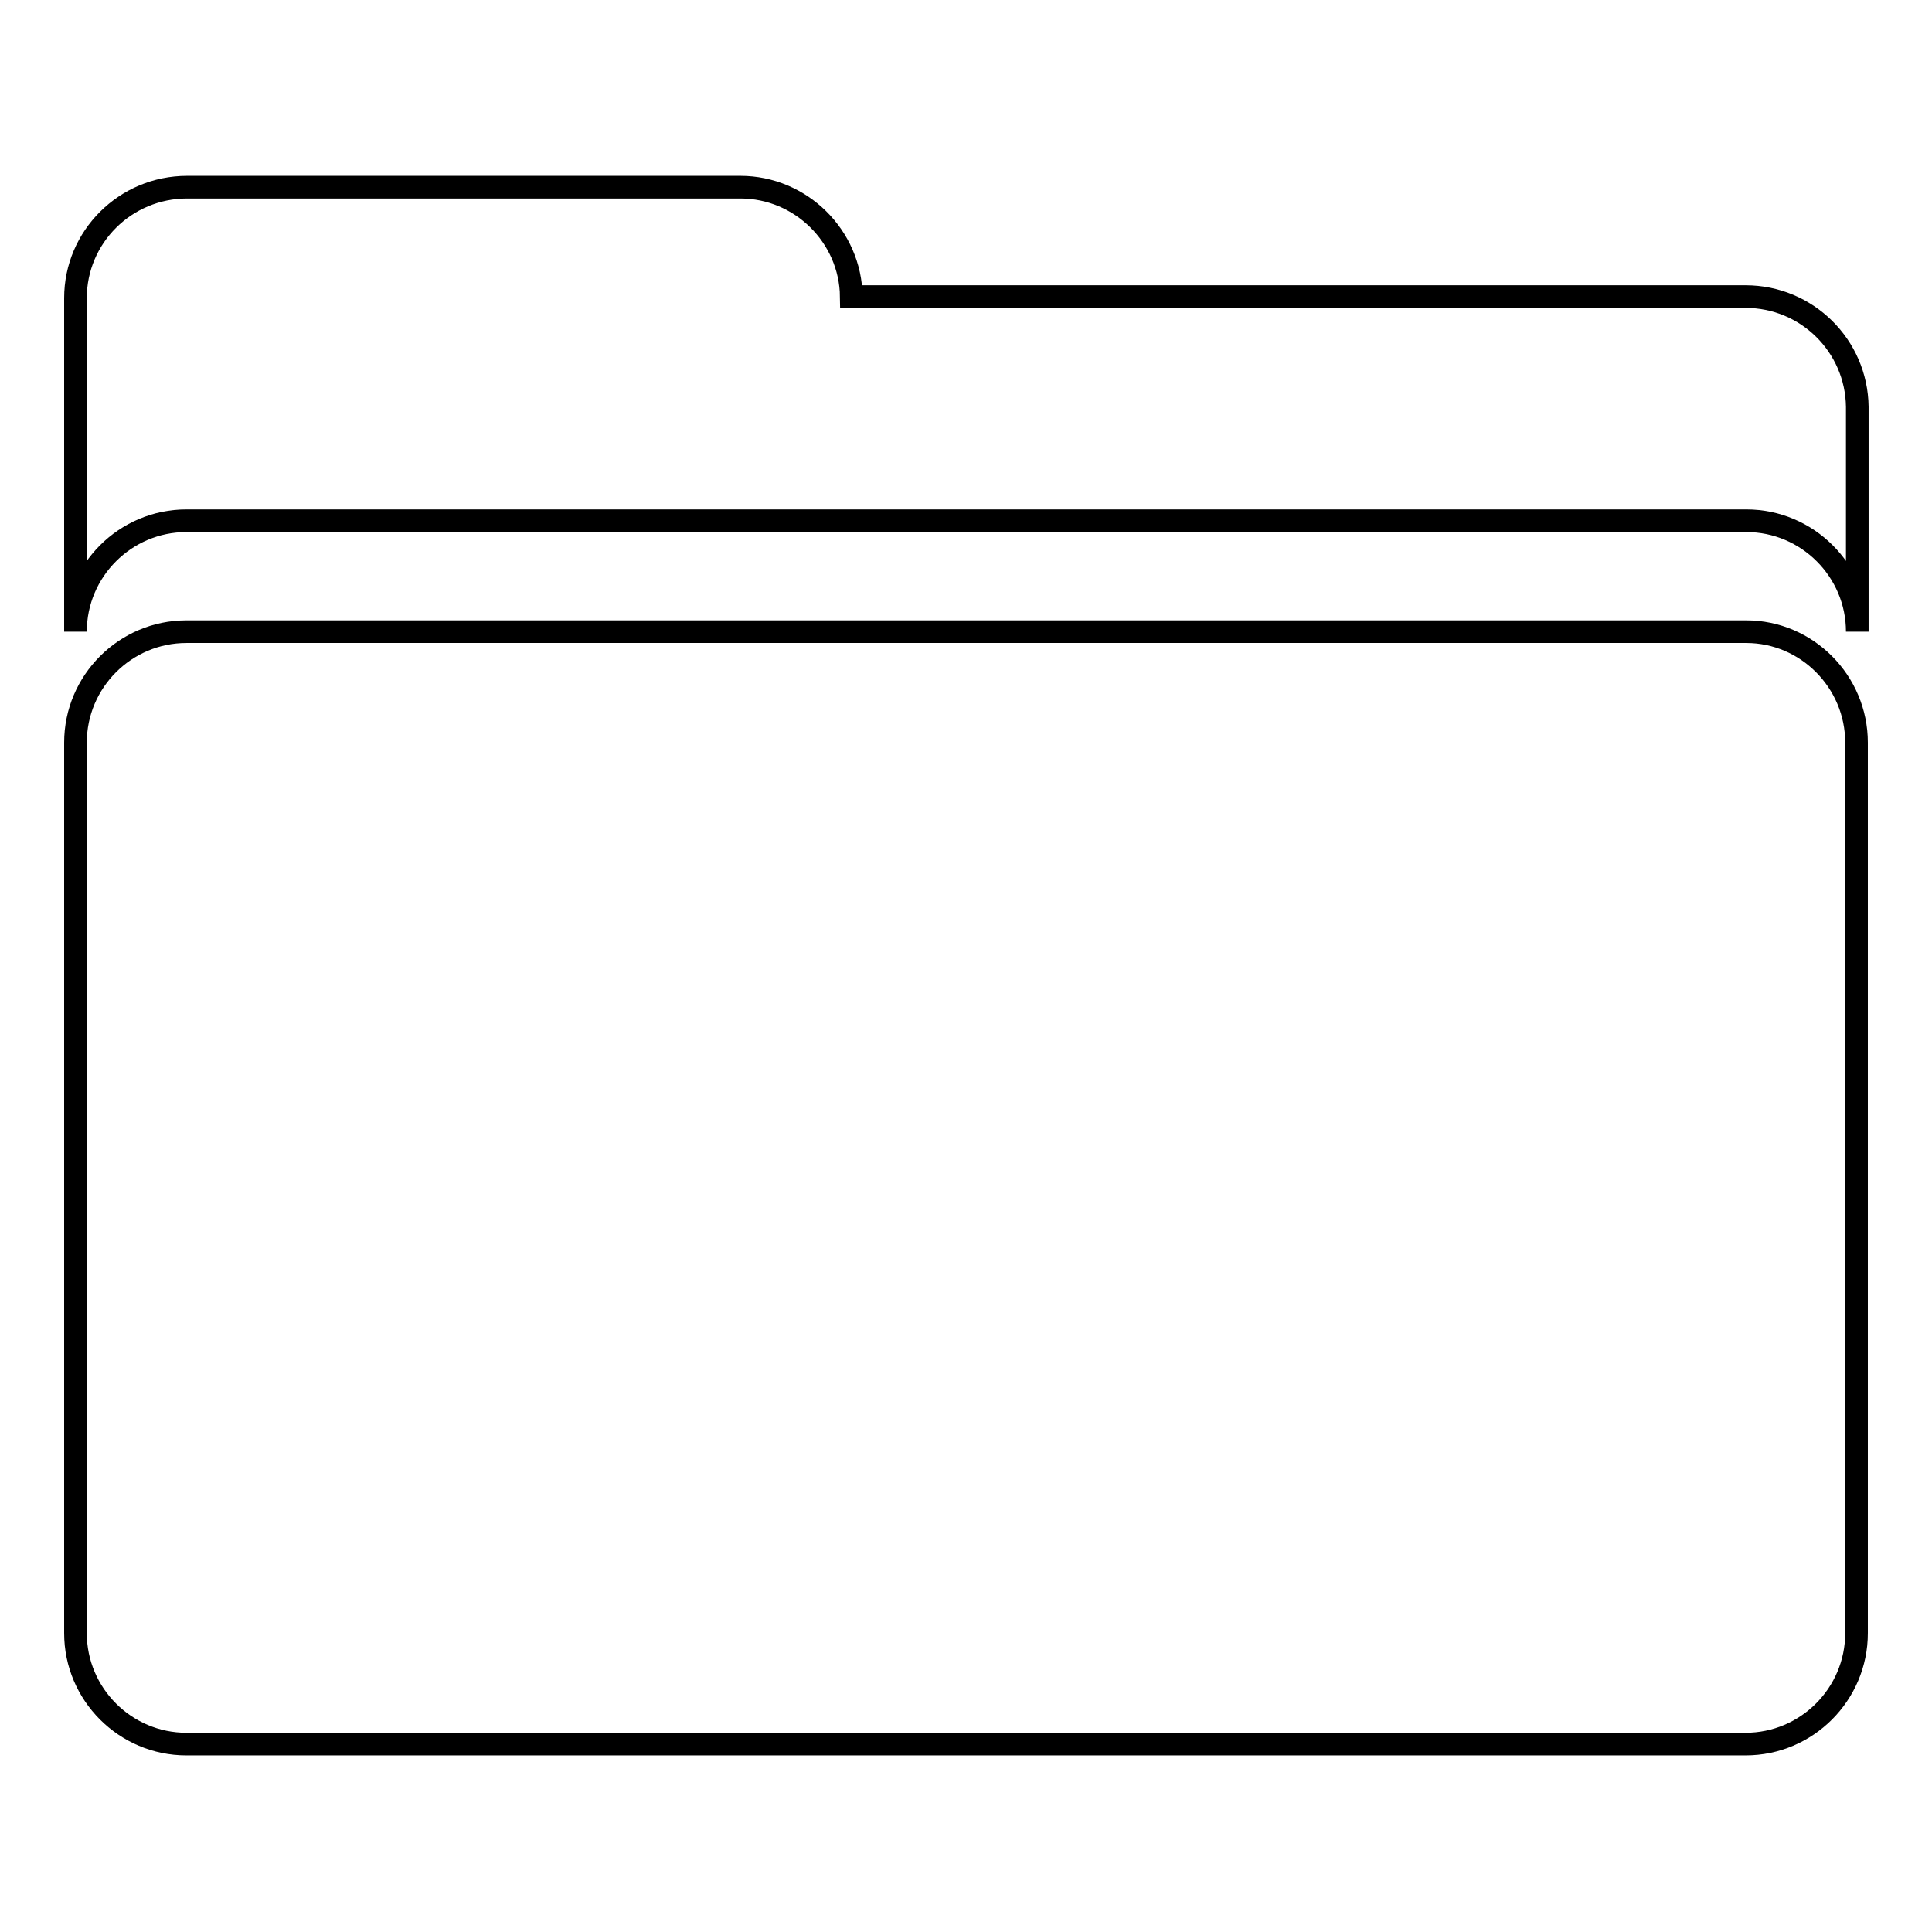
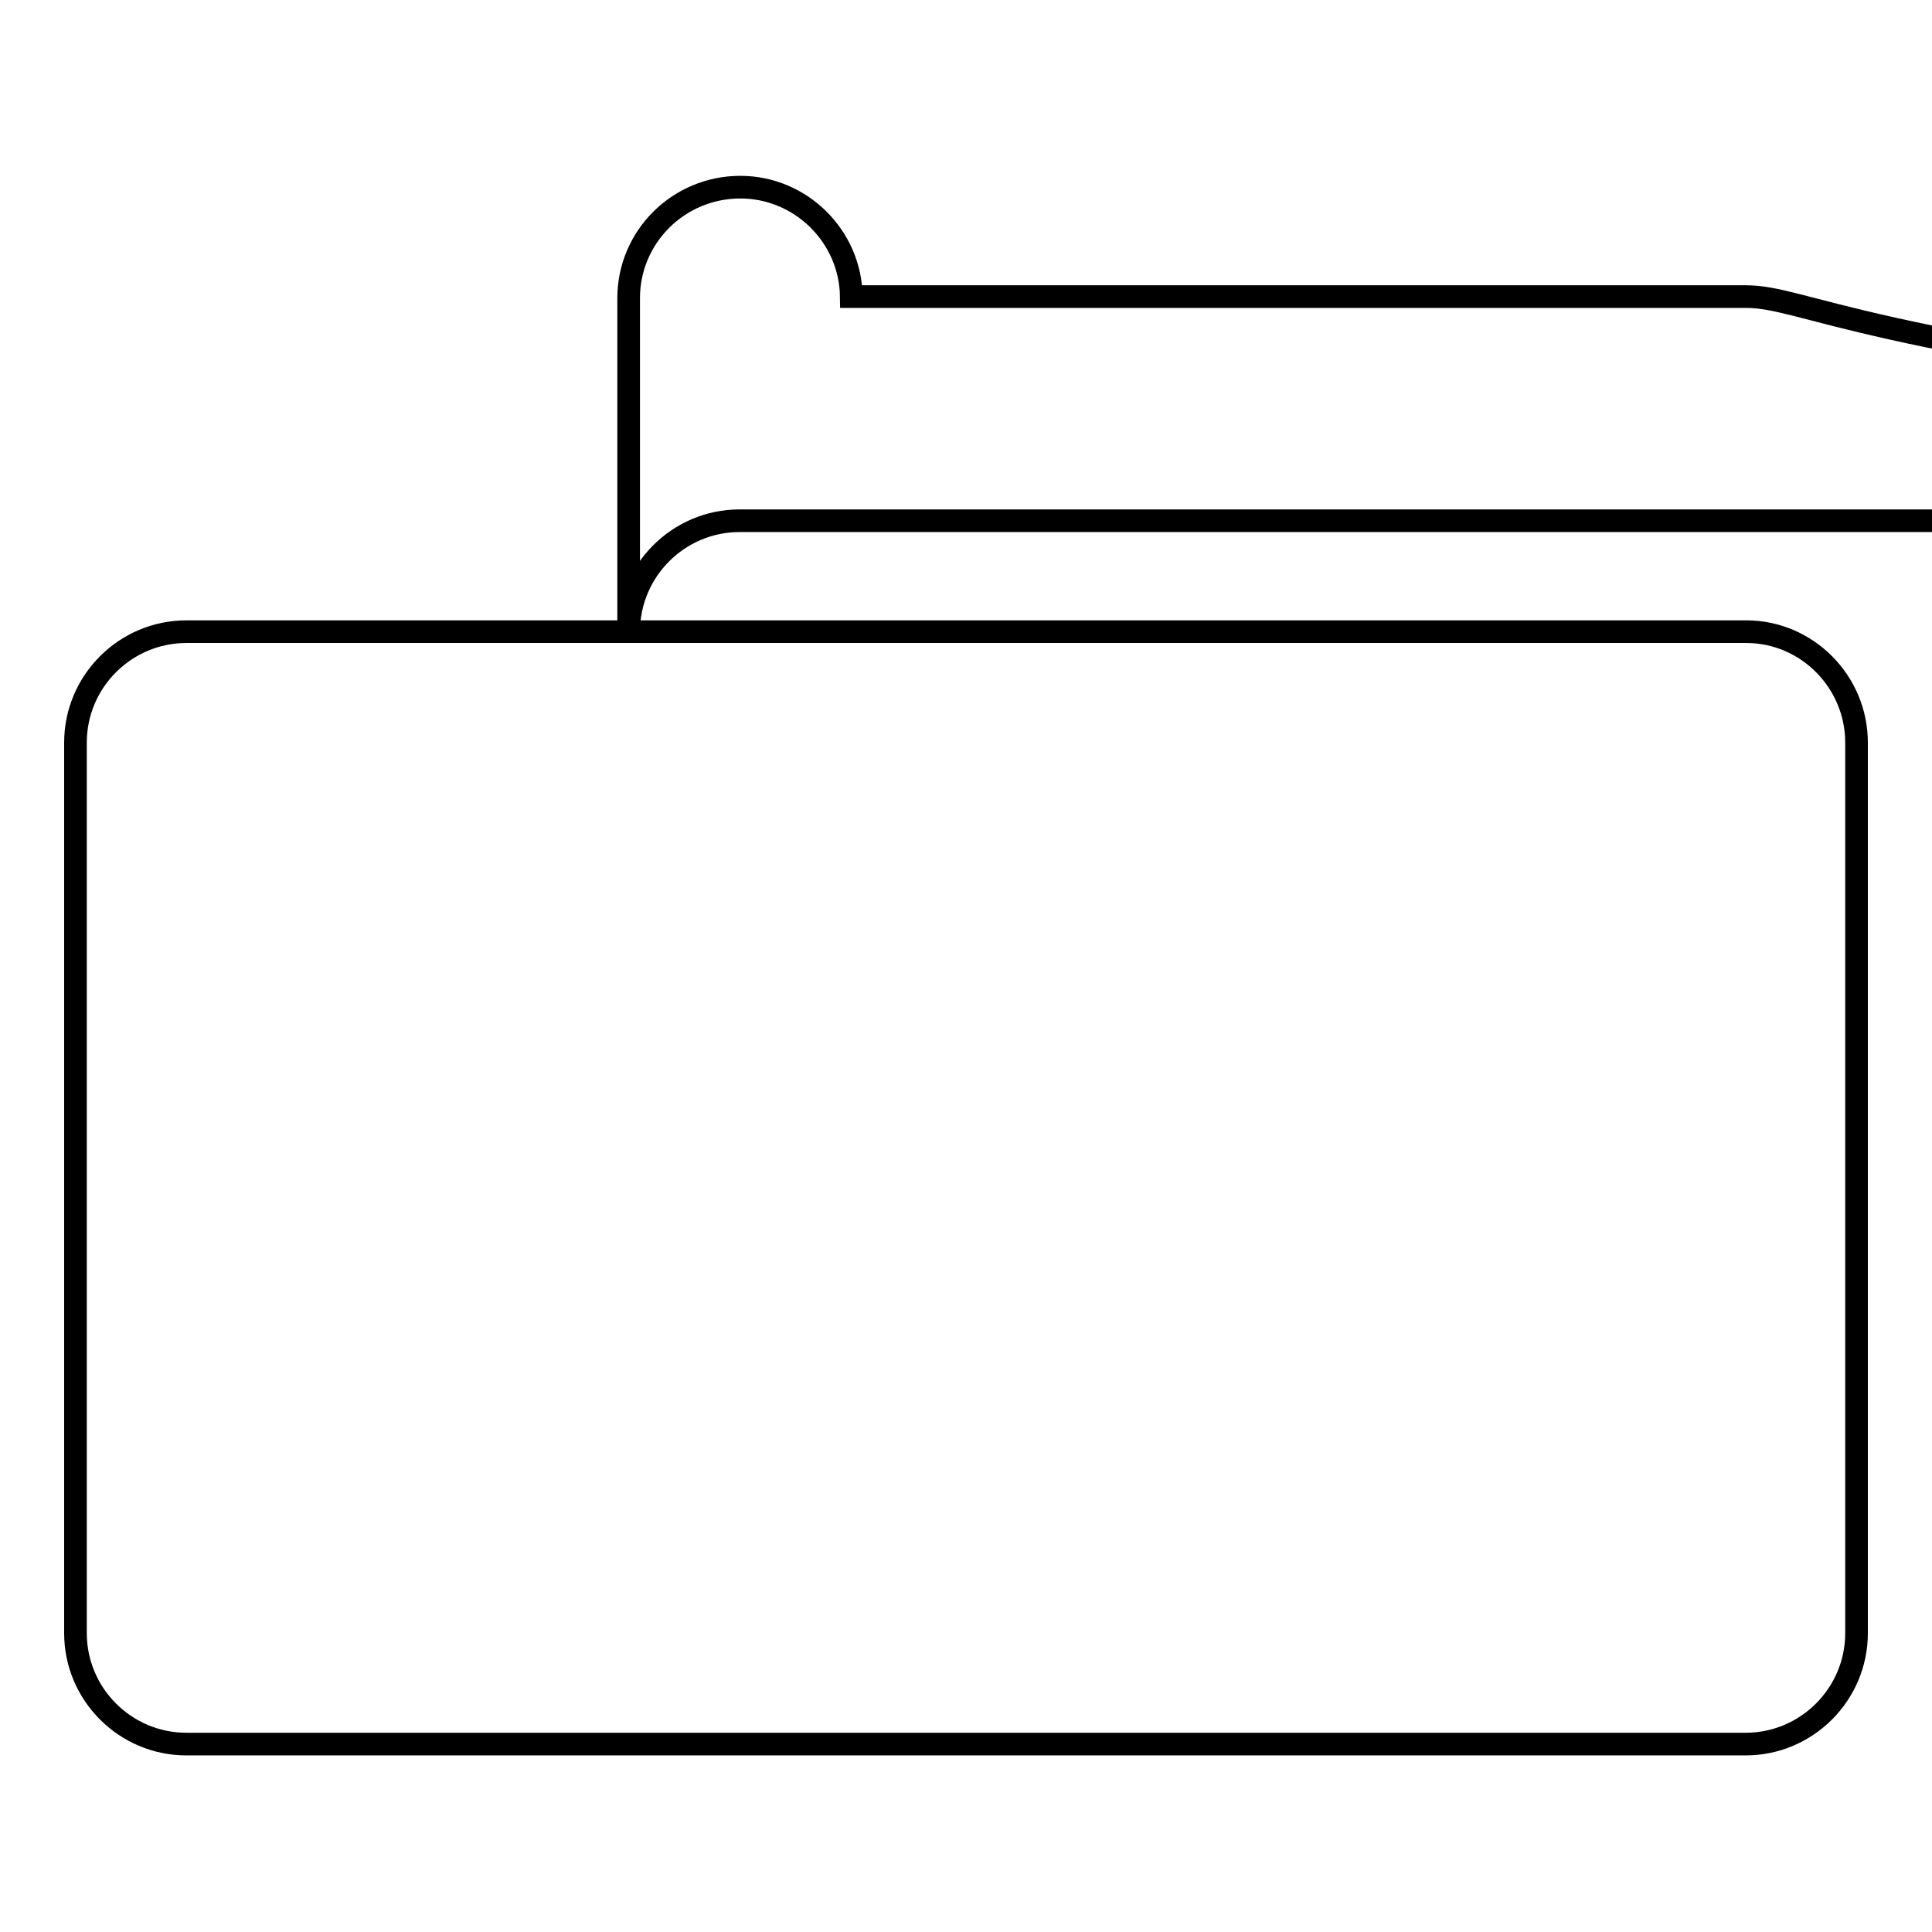
<svg xmlns="http://www.w3.org/2000/svg" version="1.1" x="0px" y="0px" viewBox="0 0 256 256" enable-background="new 0 0 256 256" xml:space="preserve">
  <g>
    <g>
-       <path stroke-width="3" fill-opacity="0" stroke="#000000" d="M246,98.4v118c0,8.1-6.6,14.7-14.7,14.7H24.7c-8.1,0-14.7-6.6-14.7-14.7v-118c0-8.1,6.6-14.7,14.7-14.7h206.7C239.4,83.7,246,90.3,246,98.4z M231.3,39.3H112.8c-0.1-8-6.7-14.5-14.7-14.5H24.8c-8.2,0-14.8,6.6-14.8,14.7v14.4v0.4v29.4c0-8.1,6.6-14.7,14.7-14.7h0.1h73.3h133.3c8.1,0,14.7,6.6,14.7,14.7V53.9C246,45.8,239.4,39.3,231.3,39.3z" />
+       <path stroke-width="3" fill-opacity="0" stroke="#000000" d="M246,98.4v118c0,8.1-6.6,14.7-14.7,14.7H24.7c-8.1,0-14.7-6.6-14.7-14.7v-118c0-8.1,6.6-14.7,14.7-14.7h206.7C239.4,83.7,246,90.3,246,98.4z M231.3,39.3H112.8c-0.1-8-6.7-14.5-14.7-14.5c-8.2,0-14.8,6.6-14.8,14.7v14.4v0.4v29.4c0-8.1,6.6-14.7,14.7-14.7h0.1h73.3h133.3c8.1,0,14.7,6.6,14.7,14.7V53.9C246,45.8,239.4,39.3,231.3,39.3z" />
    </g>
  </g>
</svg>